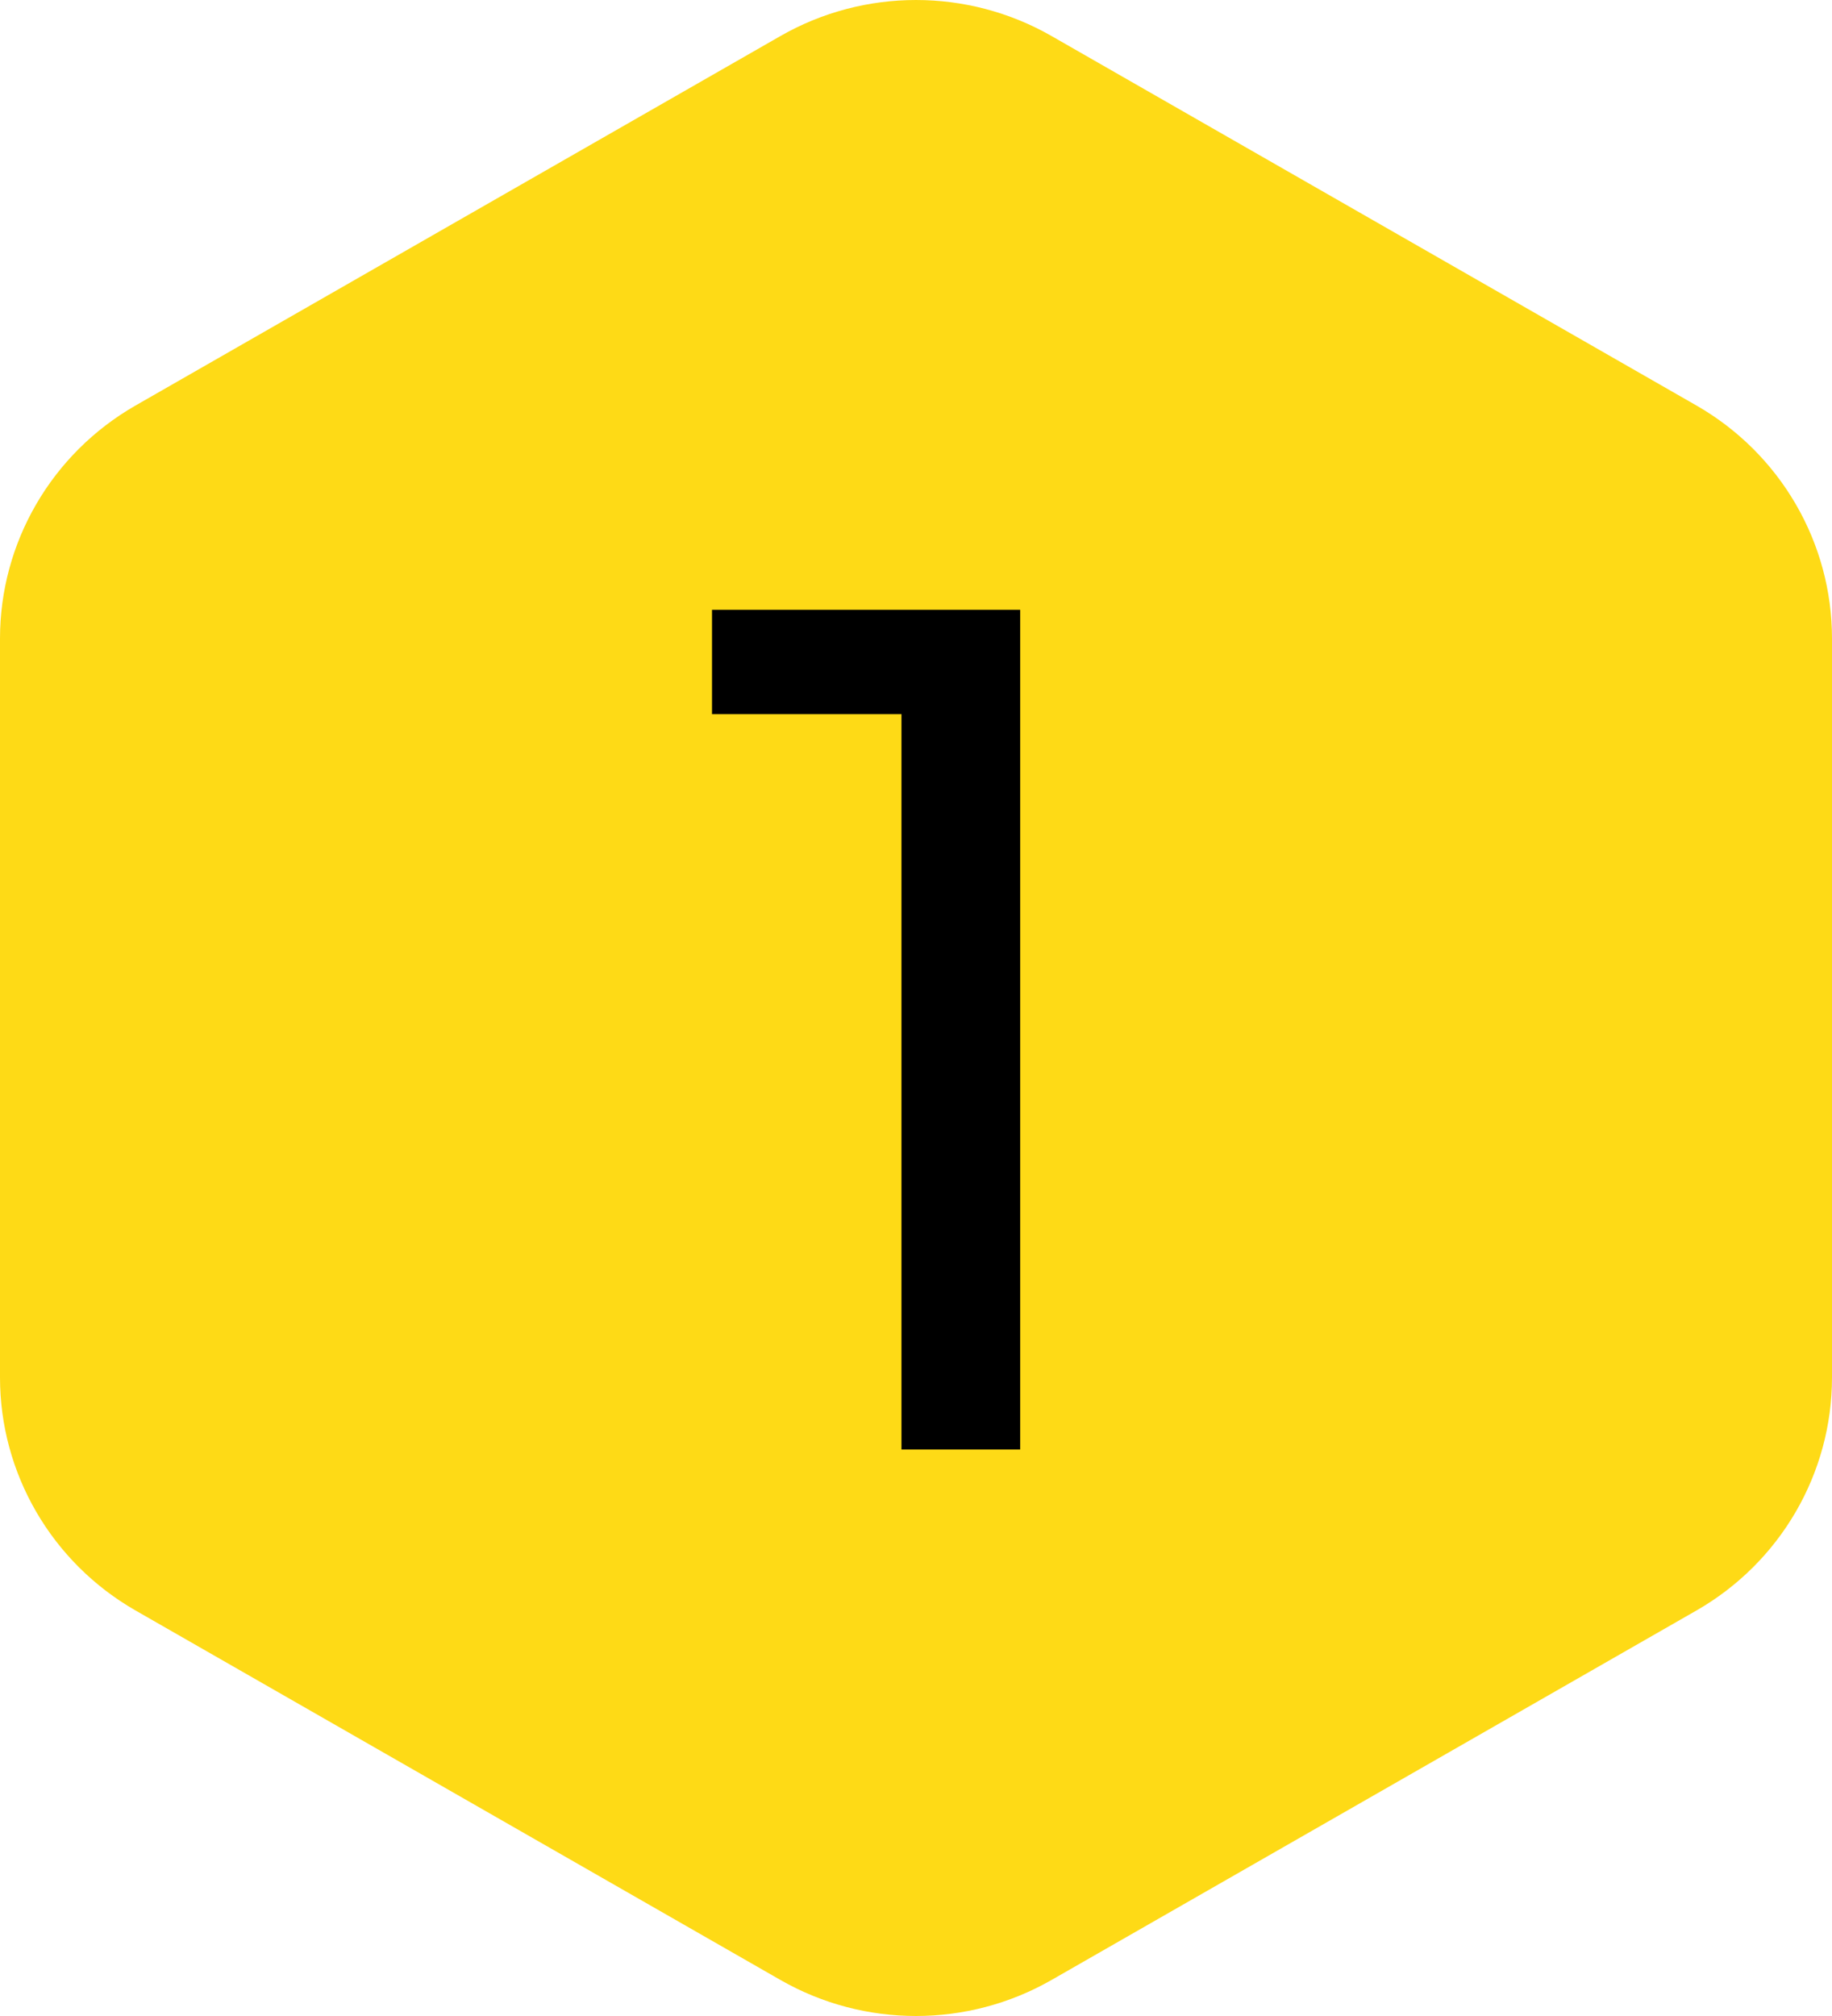
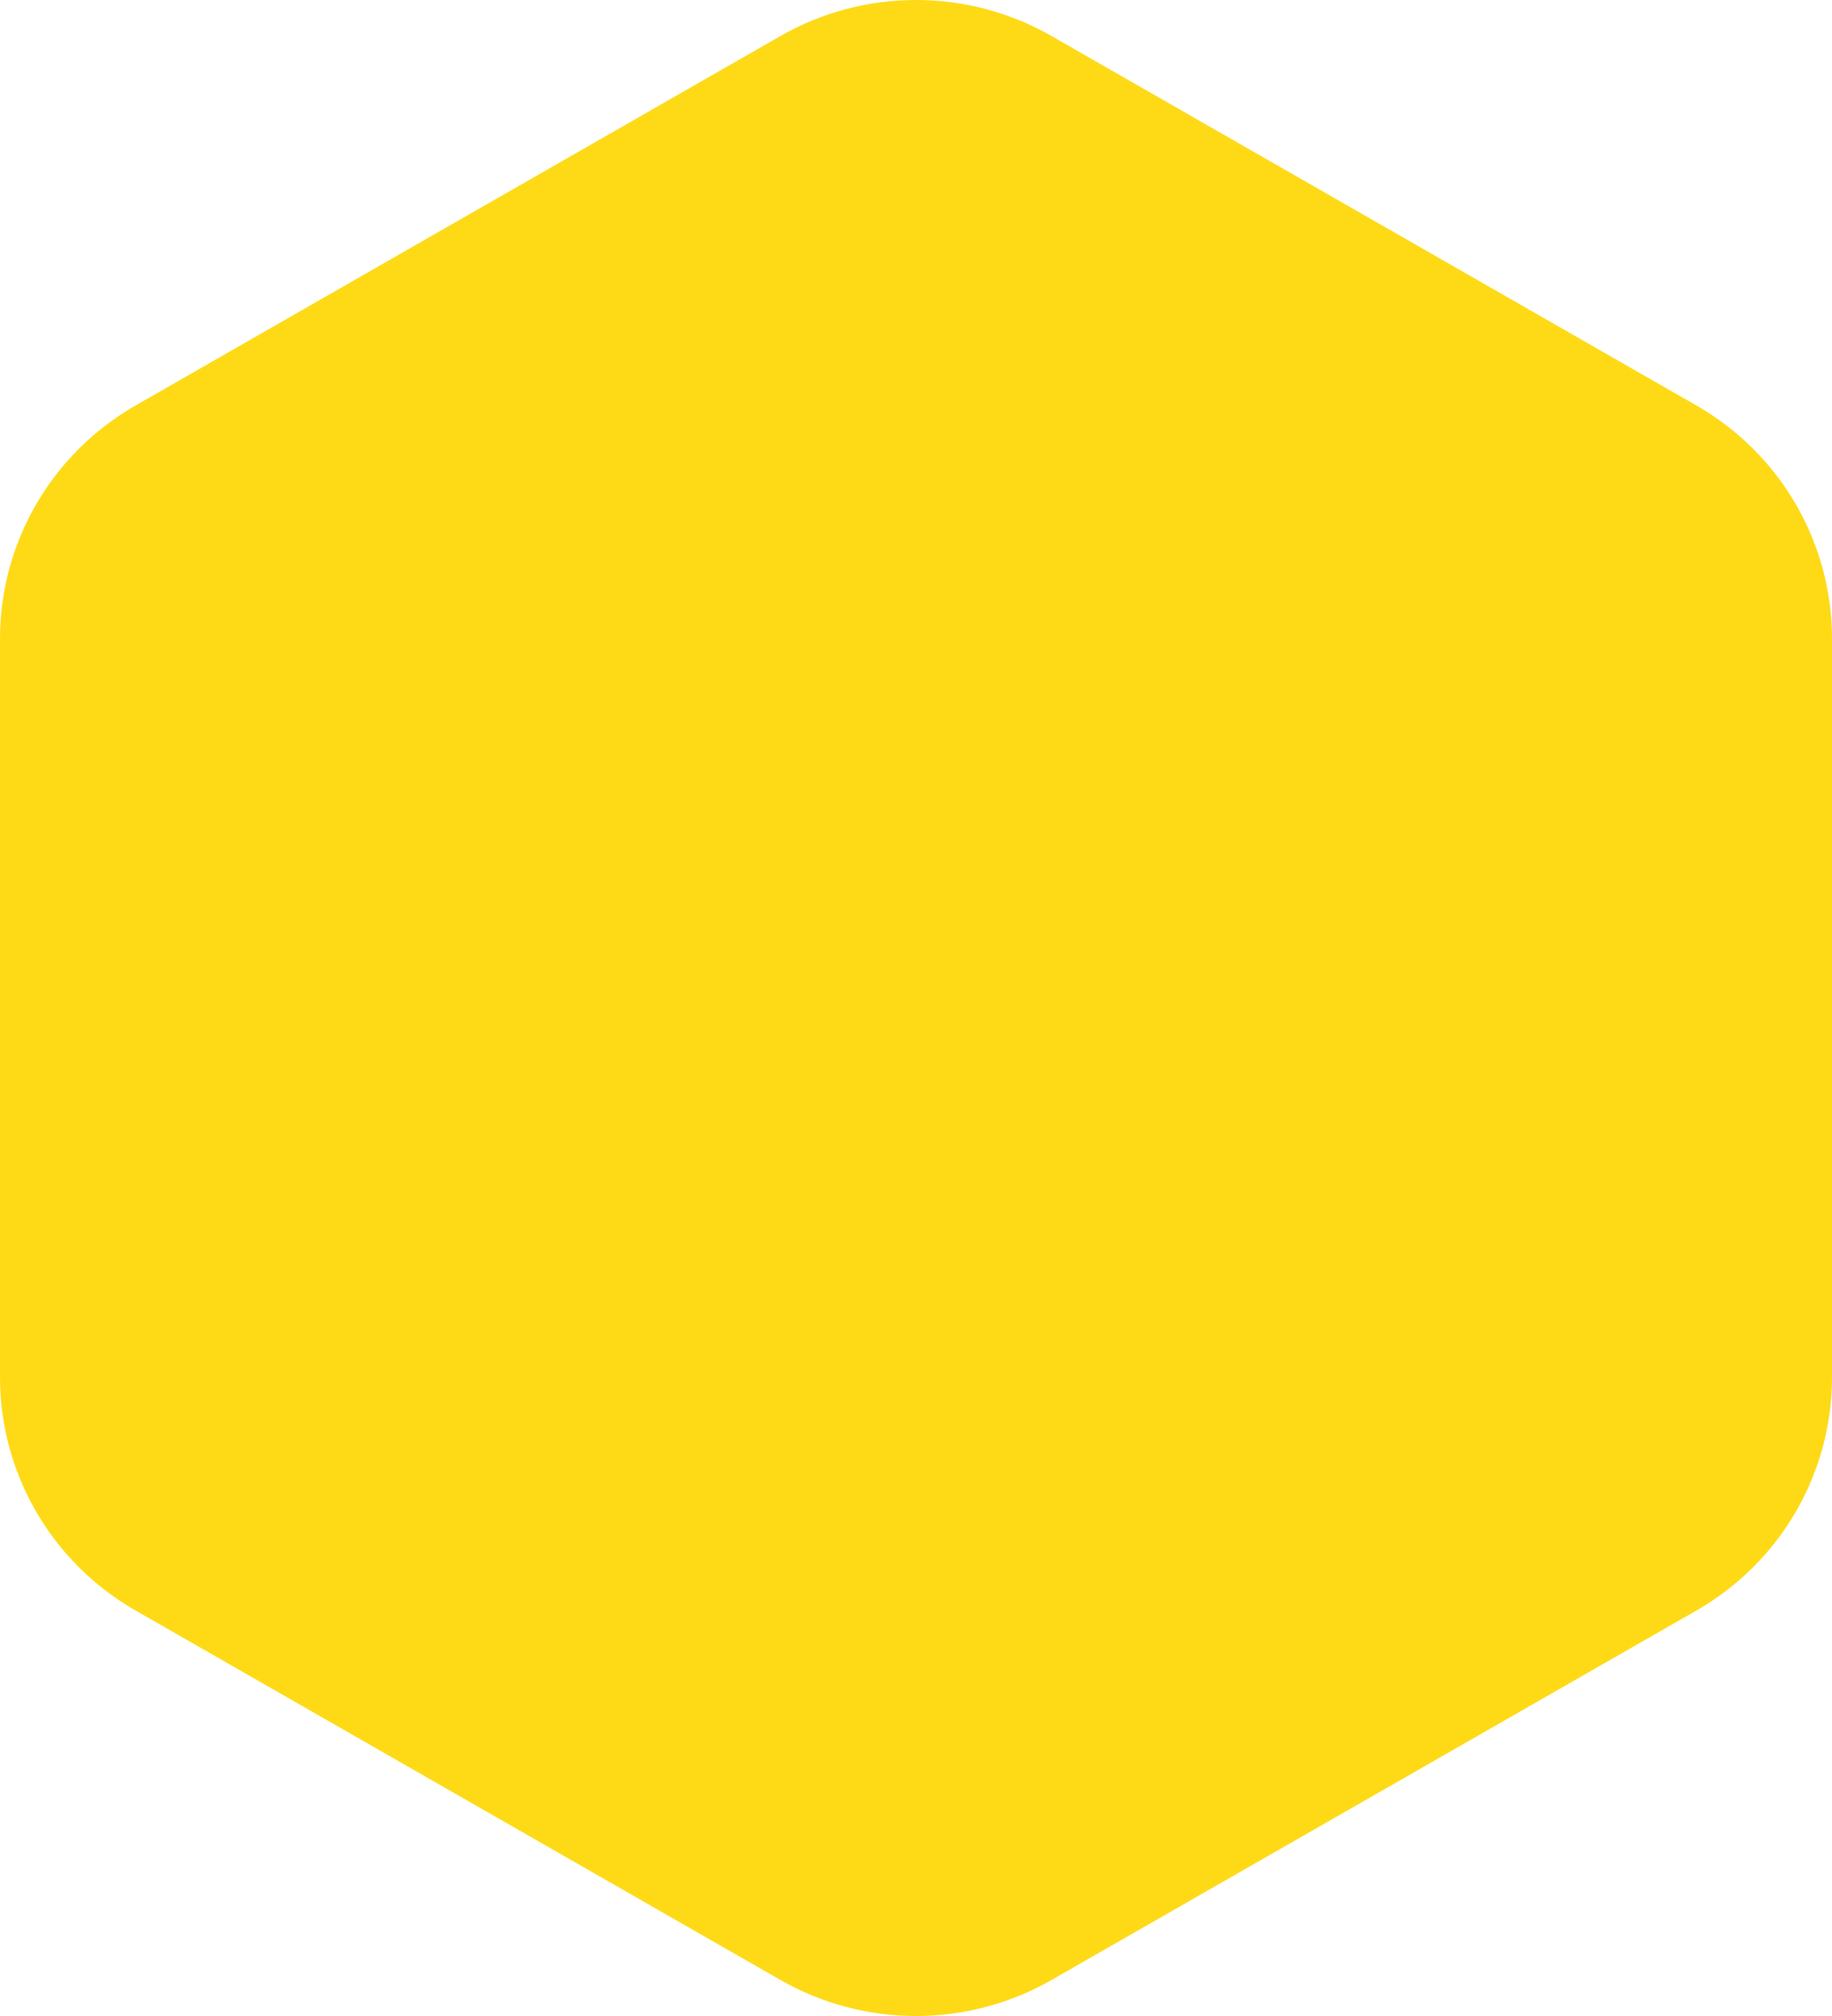
<svg xmlns="http://www.w3.org/2000/svg" width="110" height="121" viewBox="0 0 110 121" fill="none">
  <path d="M46.858 2.164C51.896 -0.721 58.104 -0.721 63.142 2.164L101.858 24.337C106.896 27.223 110 32.556 110 38.327V82.673C110 88.444 106.896 93.777 101.858 96.663L63.142 118.836C58.104 121.721 51.896 121.721 46.858 118.836L8.142 96.663C3.104 93.777 0 88.444 0 82.673V38.327C0 32.556 3.104 27.223 8.142 24.337L46.858 2.164Z" fill="#FEDA16" />
-   <path d="M61.256 36.6V87H54.128V42.864H42.752V36.6H61.256Z" fill="black" />
</svg>